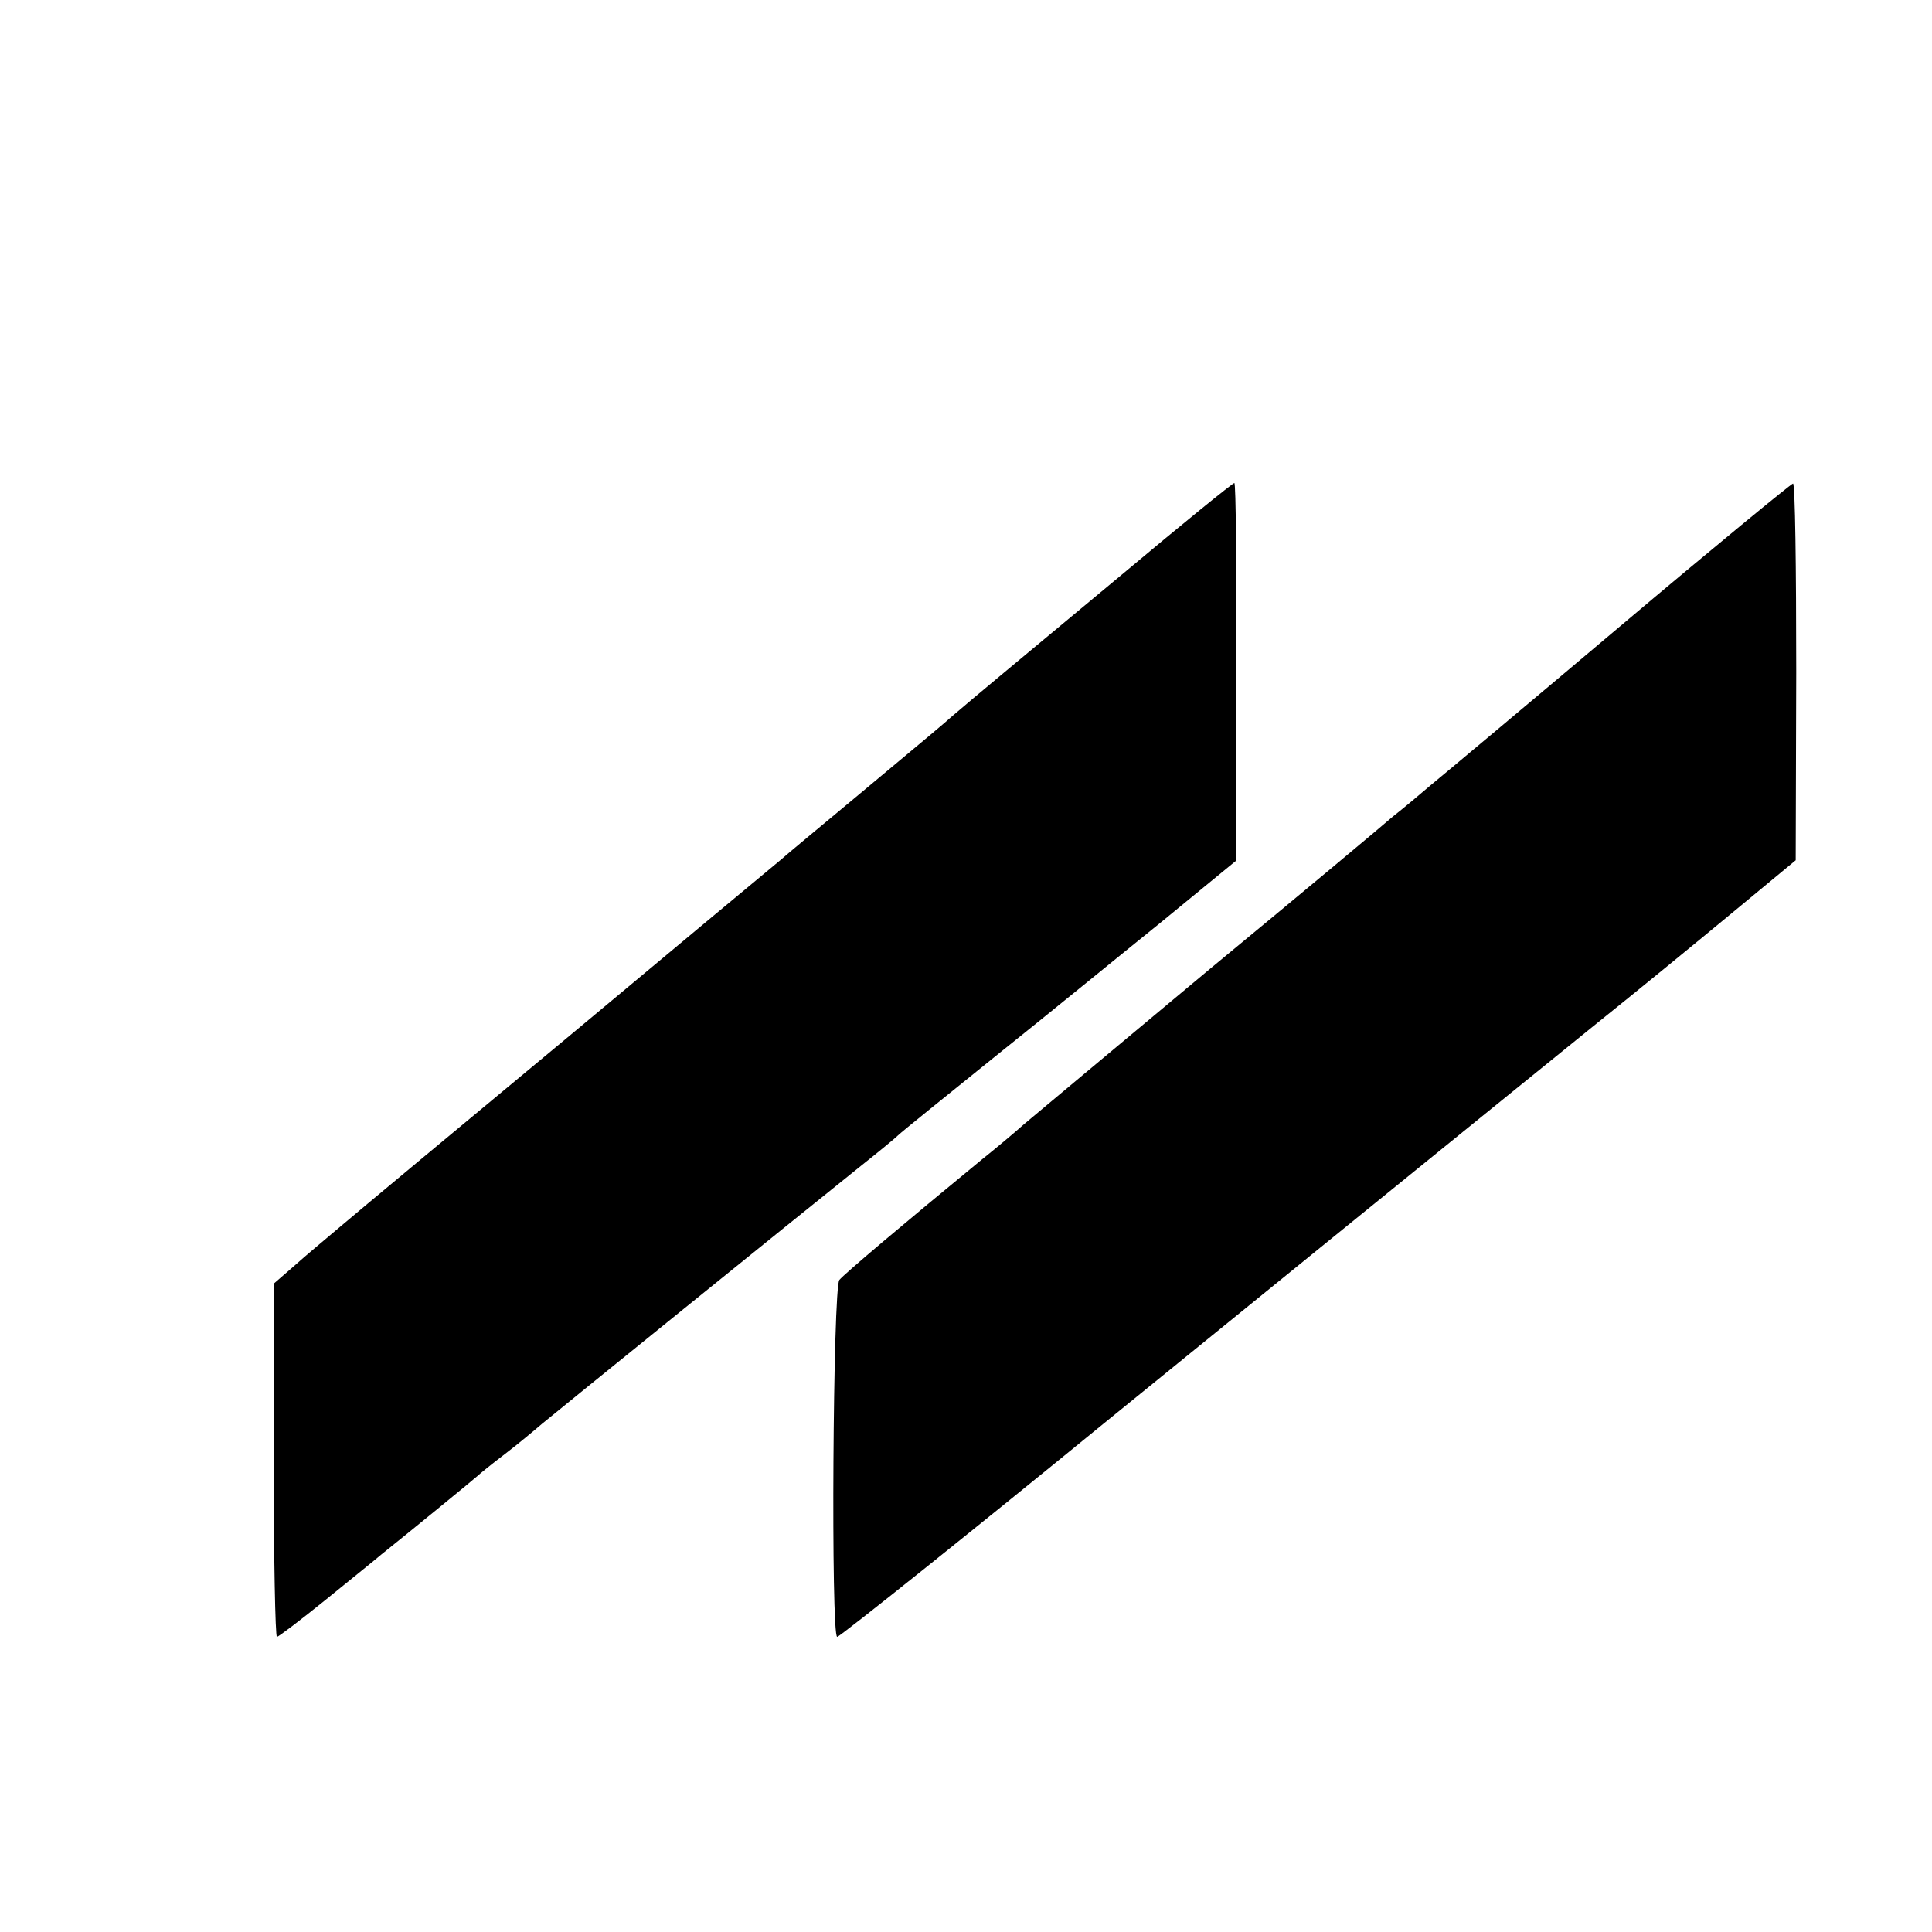
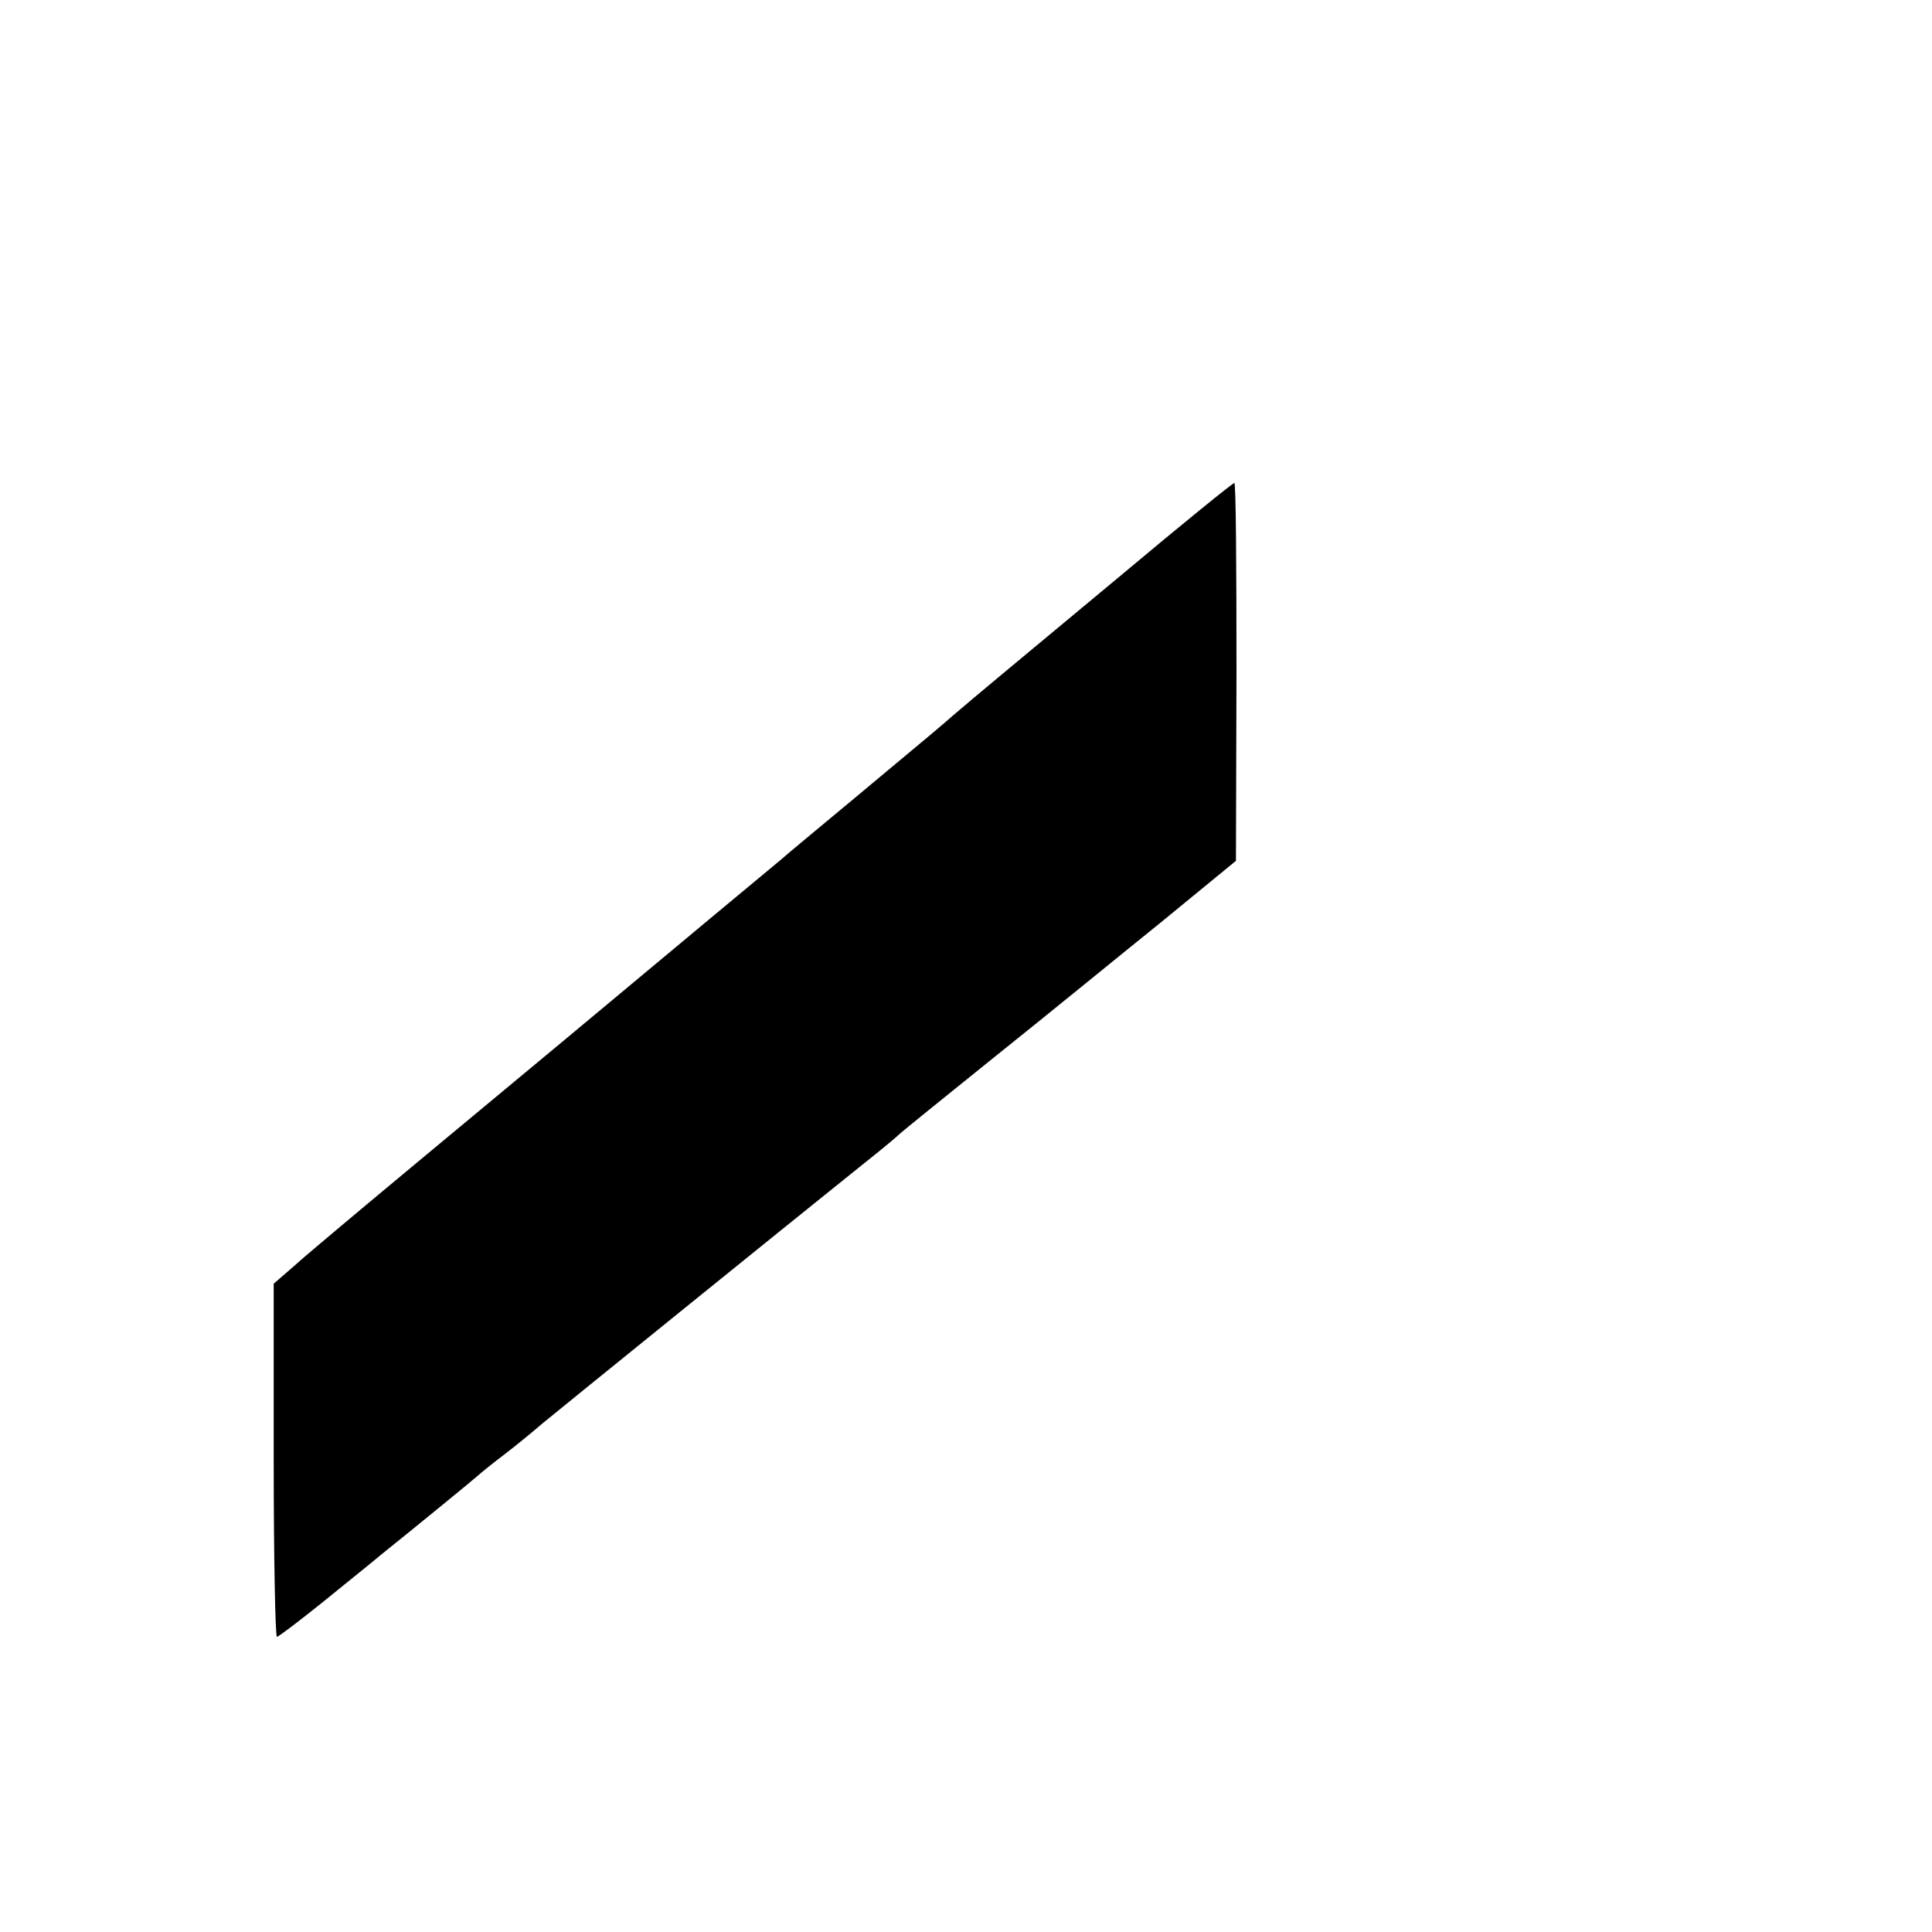
<svg xmlns="http://www.w3.org/2000/svg" version="1.0" width="360pt" height="360pt" viewBox="0 0 360 360" preserveAspectRatio="xMidYMid meet">
  <g transform="translate(0,360) scale(0.1,-0.1)" fill="#000000" stroke="none">
    <path d="M2090 2529 c-202 -168 -272 -226 -314 -262 -25 -22 -30 -26 -181 -152 -66 -55 -129 -107 -140 -117 -11 -9 -189 -157 -395 -329 -206 -171 -397 -330 -424 -353 -27 -23 -67 -56 -88 -75 l-38 -33 0 -329 c0 -181 3 -329 6 -329 3 0 45 32 92 70 48 39 94 76 102 83 55 44 176 143 180 147 3 3 25 21 50 40 25 19 56 45 70 57 24 20 460 373 591 478 34 27 67 54 73 60 6 6 88 72 181 147 94 75 232 188 309 250 l139 114 1 352 c0 194 -1 352 -4 352 -3 0 -98 -77 -210 -171z" />
-     <path d="M3020 2434 c-173 -146 -332 -279 -354 -297 -21 -18 -52 -44 -70 -58 -17 -15 -170 -143 -341 -284 -170 -142 -326 -272 -346 -289 -19 -17 -55 -47 -80 -67 -146 -120 -255 -212 -265 -224 -12 -16 -16 -665 -4 -665 5 0 255 200 496 397 60 49 751 610 913 741 80 64 197 160 261 213 l116 96 1 351 c0 194 -2 352 -6 351 -3 0 -148 -119 -321 -265z" />
  </g>
</svg>